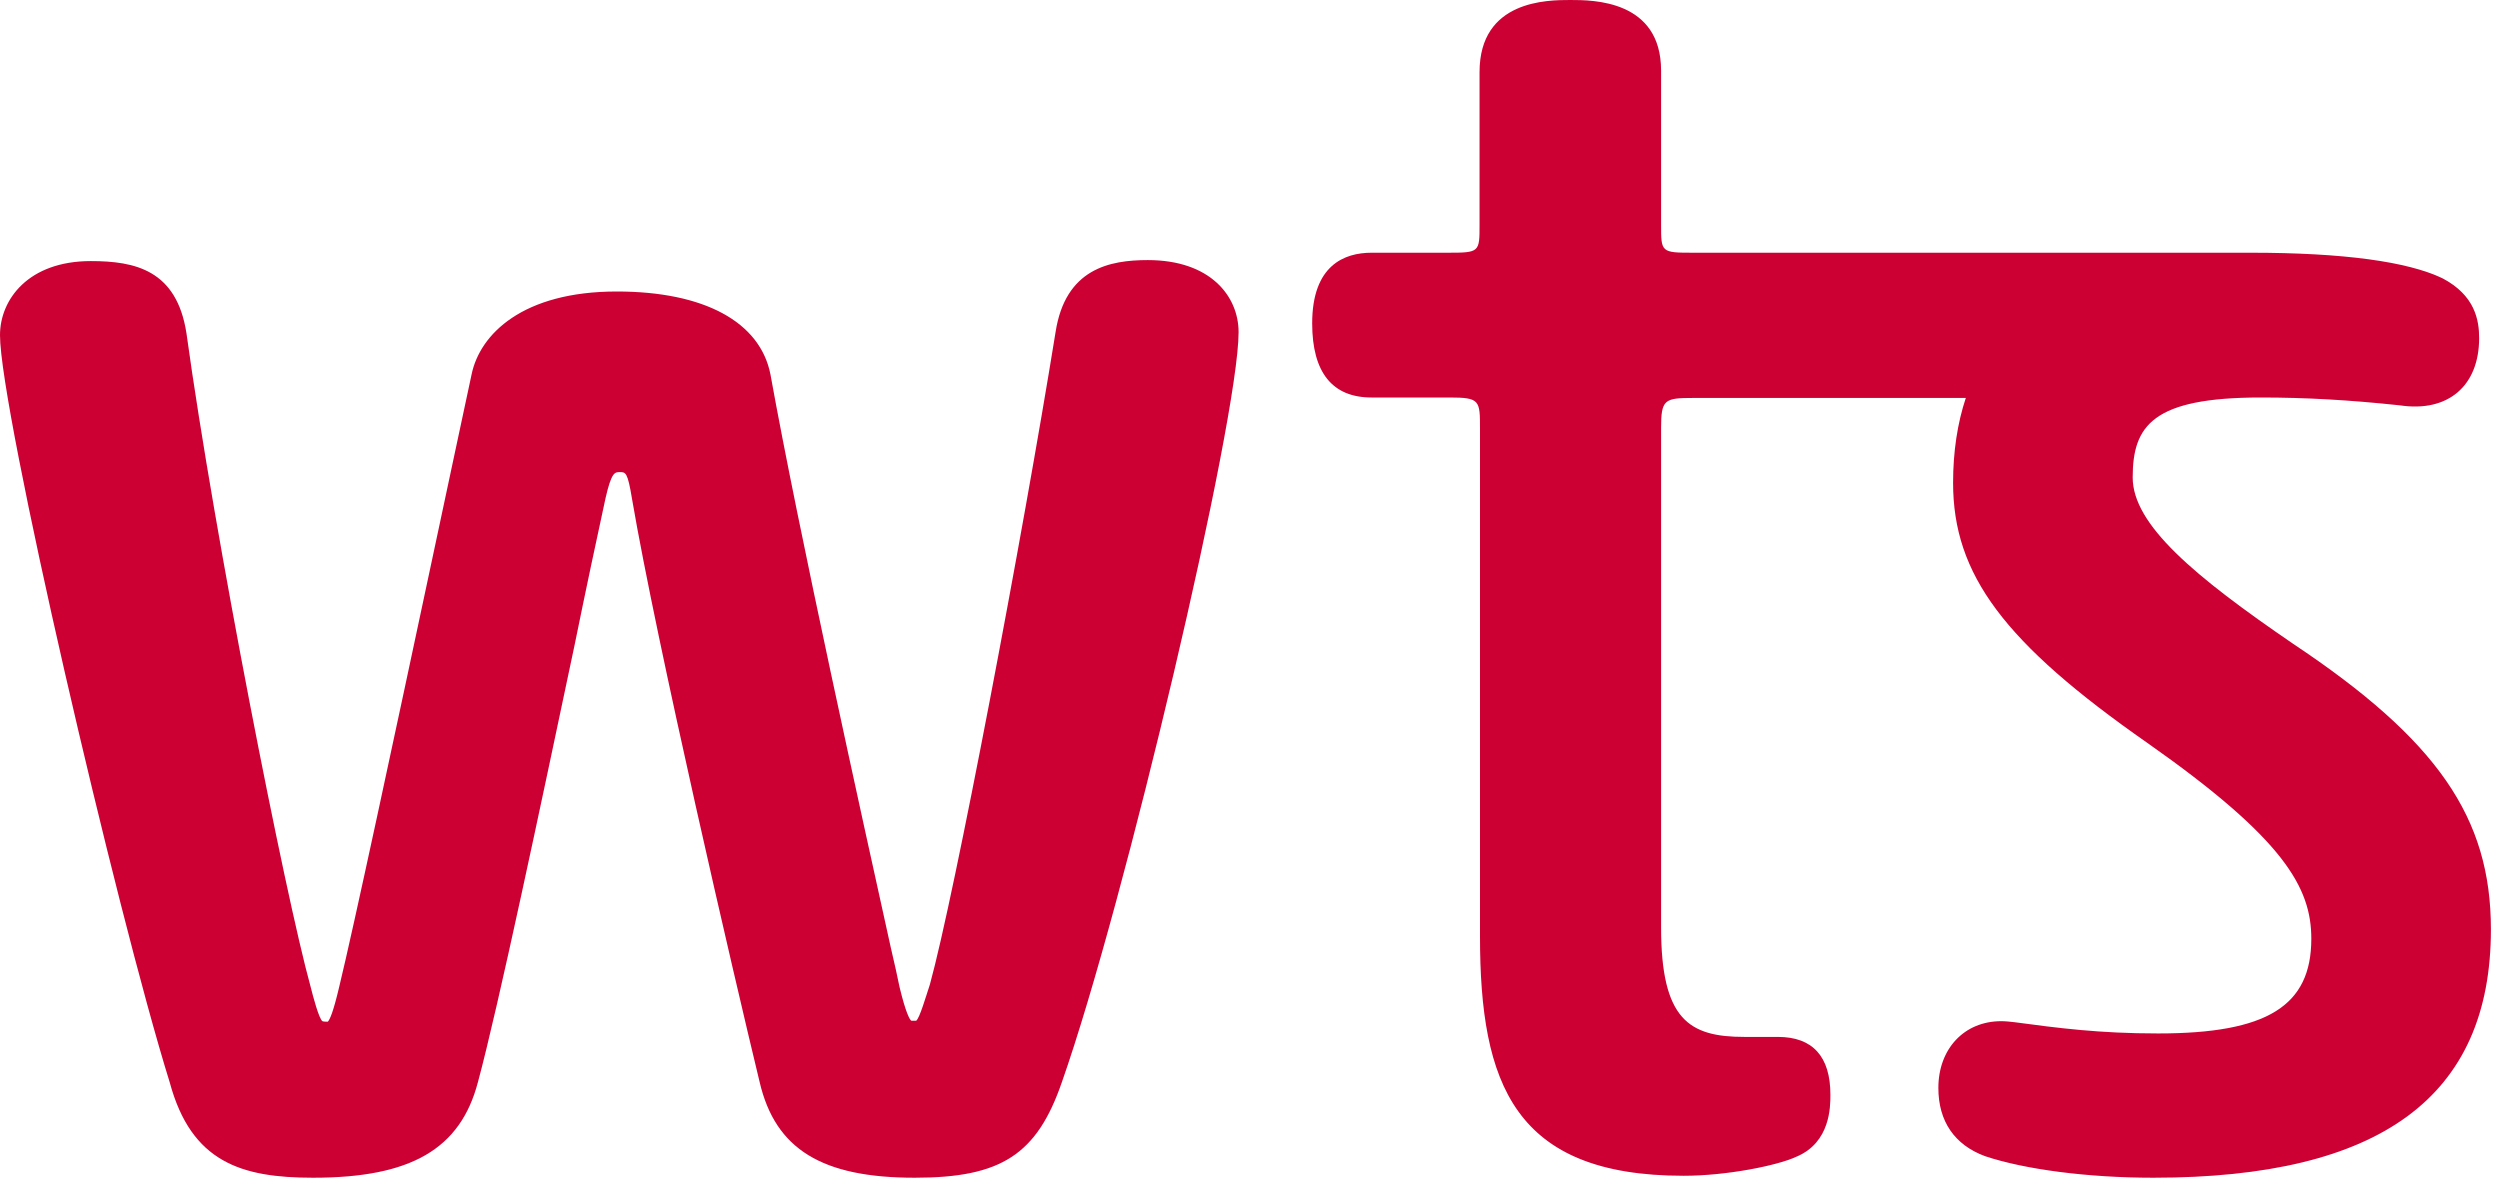
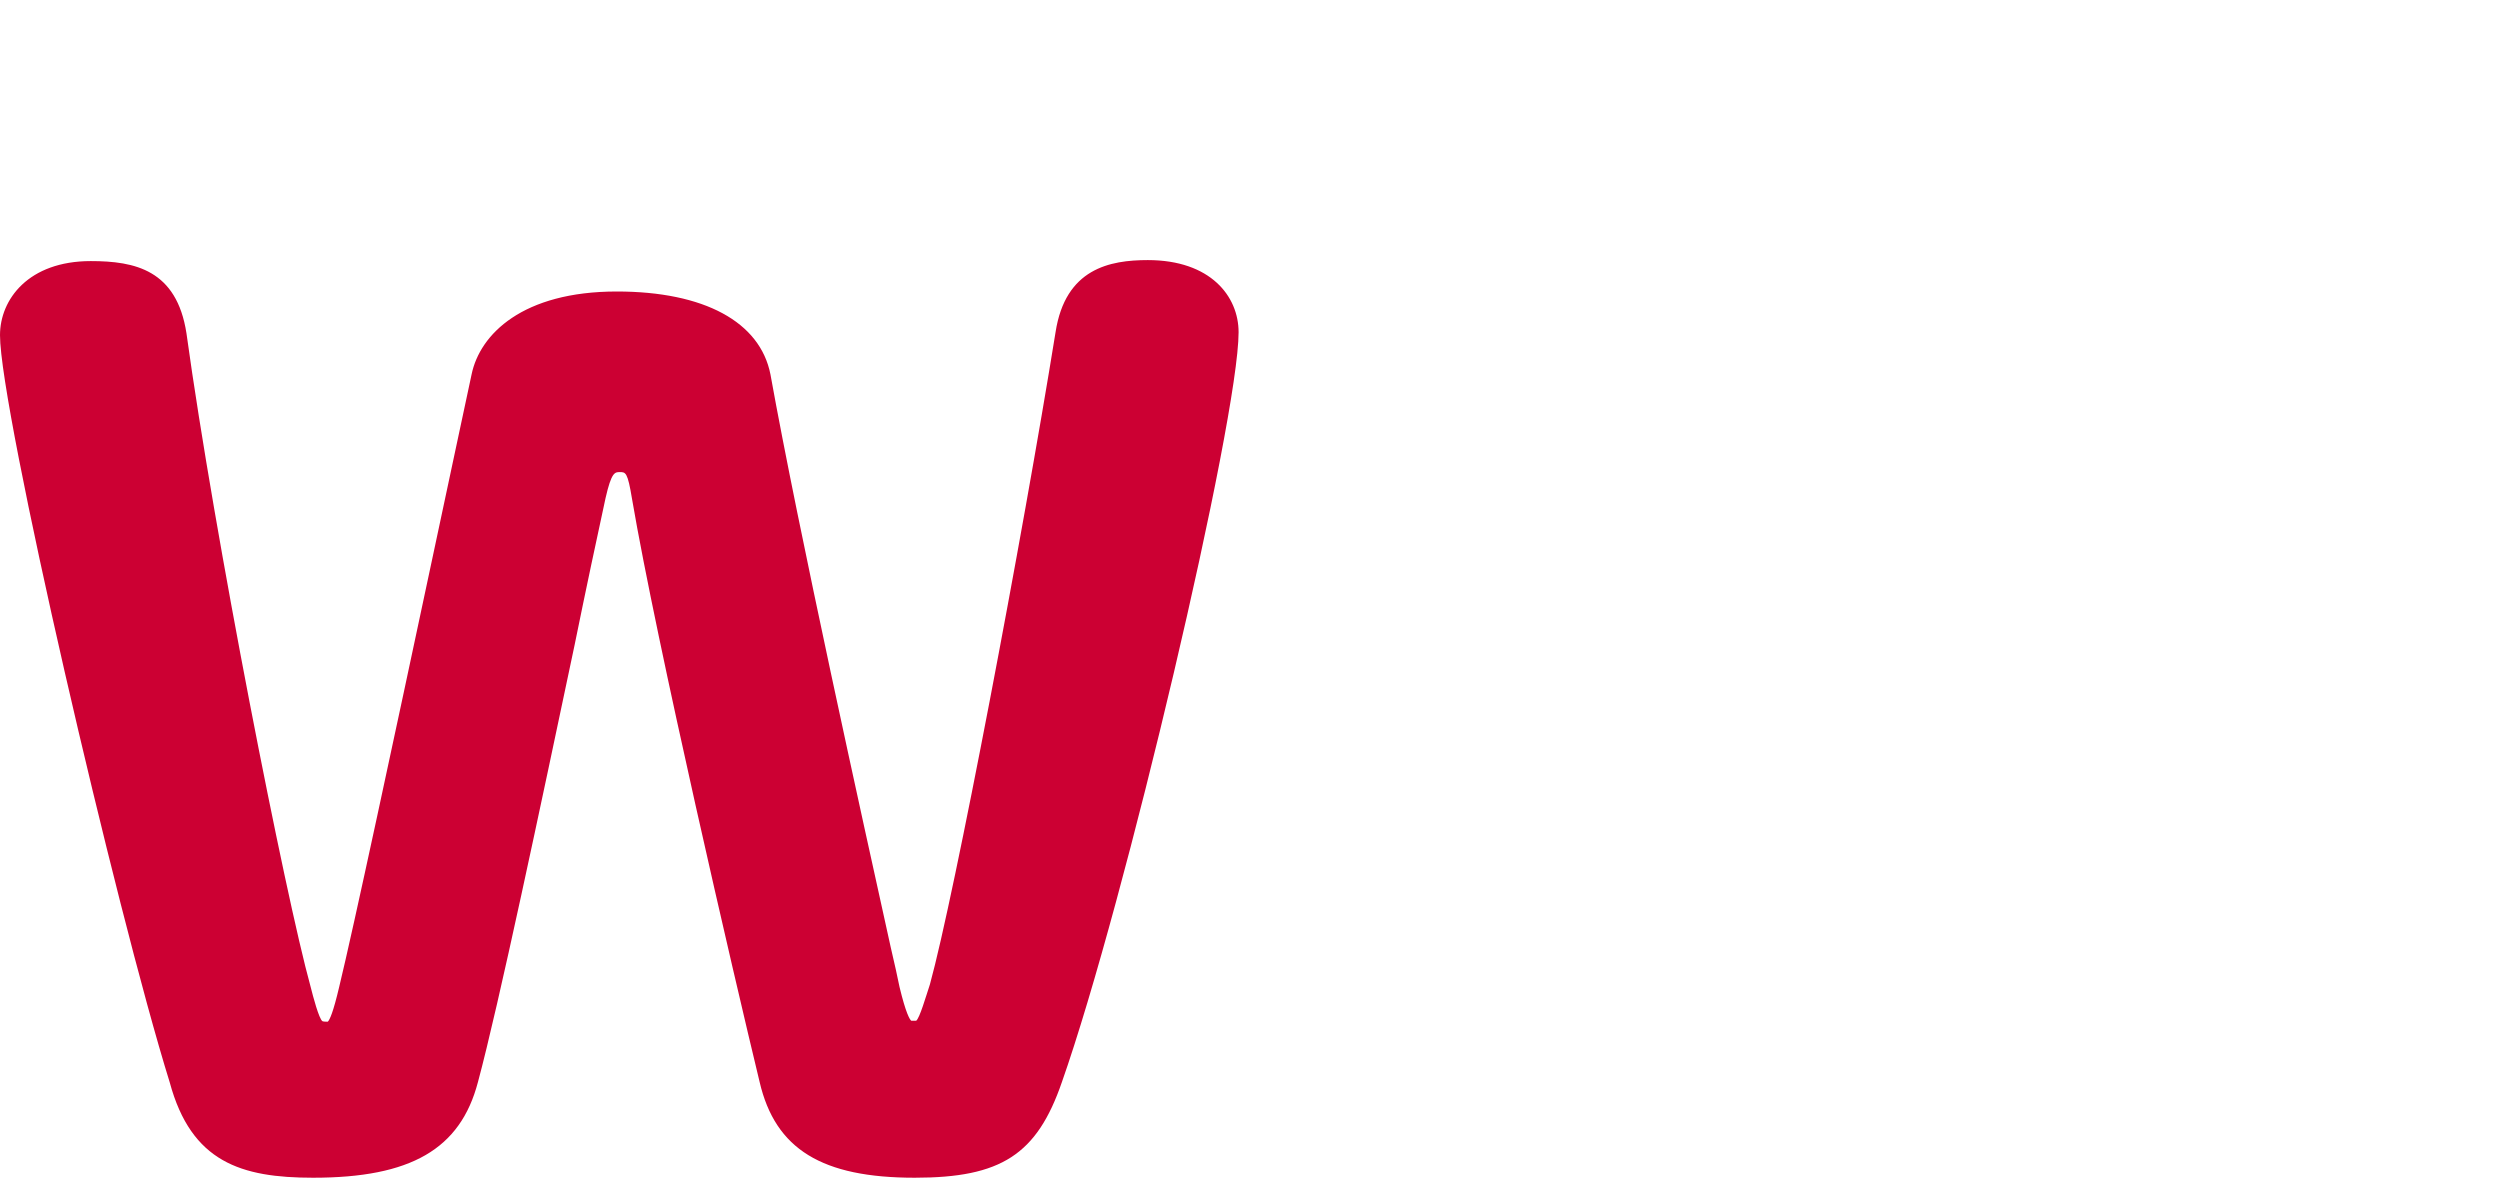
<svg xmlns="http://www.w3.org/2000/svg" width="55" height="26" viewBox="0 0 55 26" fill="none">
  <path d="M20.124 25.91C18.083 25.91 17.058 25.284 16.712 23.805C16.151 21.484 14.445 14.143 13.905 10.979C13.808 10.386 13.765 10.386 13.635 10.386C13.527 10.386 13.452 10.386 13.322 10.958C13.139 11.8 12.89 12.966 12.642 14.186C11.897 17.716 10.969 22.121 10.515 23.805C10.127 25.284 9.036 25.91 6.888 25.91C5.301 25.91 4.21 25.565 3.735 23.816C2.548 19.994 0 9.015 0 7.374C0 6.586 0.626 5.744 1.997 5.744C2.969 5.744 3.887 5.938 4.102 7.331C4.718 11.8 6.272 19.681 6.834 21.711C6.888 21.927 7.017 22.412 7.093 22.466C7.093 22.466 7.114 22.477 7.19 22.477C7.201 22.477 7.212 22.477 7.212 22.477C7.255 22.434 7.33 22.272 7.46 21.721C7.773 20.437 8.691 16.14 9.5 12.34C9.824 10.807 10.137 9.36 10.375 8.237C10.558 7.352 11.498 6.413 13.57 6.413C15.492 6.413 16.723 7.082 16.95 8.237C17.565 11.66 18.99 18.094 19.595 20.836C19.681 21.203 19.746 21.495 19.789 21.711C19.929 22.294 20.016 22.434 20.048 22.456C20.048 22.456 20.059 22.456 20.102 22.456C20.145 22.456 20.156 22.456 20.156 22.456C20.232 22.402 20.372 21.916 20.458 21.657C20.998 19.703 22.499 11.789 23.222 7.309C23.438 5.905 24.42 5.722 25.252 5.722C26.634 5.722 27.249 6.521 27.249 7.309C27.249 9.231 24.744 19.875 23.362 23.805C22.812 25.403 22.024 25.91 20.124 25.91Z" fill="#CC0033" />
-   <path d="M47.372 25.91C45.926 25.91 44.544 25.727 43.669 25.435C43 25.187 42.644 24.669 42.644 23.934C42.644 23.071 43.216 22.466 44.026 22.466C44.123 22.466 44.22 22.477 44.317 22.488C45.278 22.617 46.185 22.736 47.48 22.736C49.877 22.736 50.849 22.132 50.849 20.653C50.849 19.53 50.255 18.461 47.243 16.345C44.09 14.143 42.968 12.642 42.968 10.623C42.968 9.932 43.065 9.306 43.248 8.755H37.246C36.62 8.755 36.544 8.788 36.544 9.414V20.404C36.544 22.434 37.16 22.812 38.379 22.812H39.114C39.88 22.812 40.269 23.244 40.269 24.086C40.269 24.345 40.269 25.133 39.524 25.446C39.114 25.64 37.991 25.867 37.041 25.867C33.316 25.867 32.56 23.848 32.56 20.599V9.436C32.56 8.809 32.56 8.745 31.891 8.745H30.174C29.311 8.745 28.868 8.194 28.868 7.114C28.868 5.83 29.581 5.56 30.174 5.56H31.848C32.55 5.56 32.55 5.549 32.55 4.945V1.587C32.55 0 34.05 0 34.547 0C35.044 0 36.544 0 36.544 1.555V4.945C36.544 5.549 36.544 5.56 37.246 5.56H49.521C51.55 5.56 52.965 5.754 53.731 6.121C54.455 6.499 54.541 7.05 54.541 7.438C54.541 8.486 53.861 9.079 52.792 8.917C51.68 8.799 50.73 8.745 49.737 8.745C47.362 8.745 46.919 9.36 46.919 10.504C46.919 11.541 48.269 12.674 50.449 14.164C53.623 16.28 54.8 17.986 54.8 20.447C54.8 24.129 52.371 25.91 47.372 25.91Z" fill="#CC0033" />
</svg>